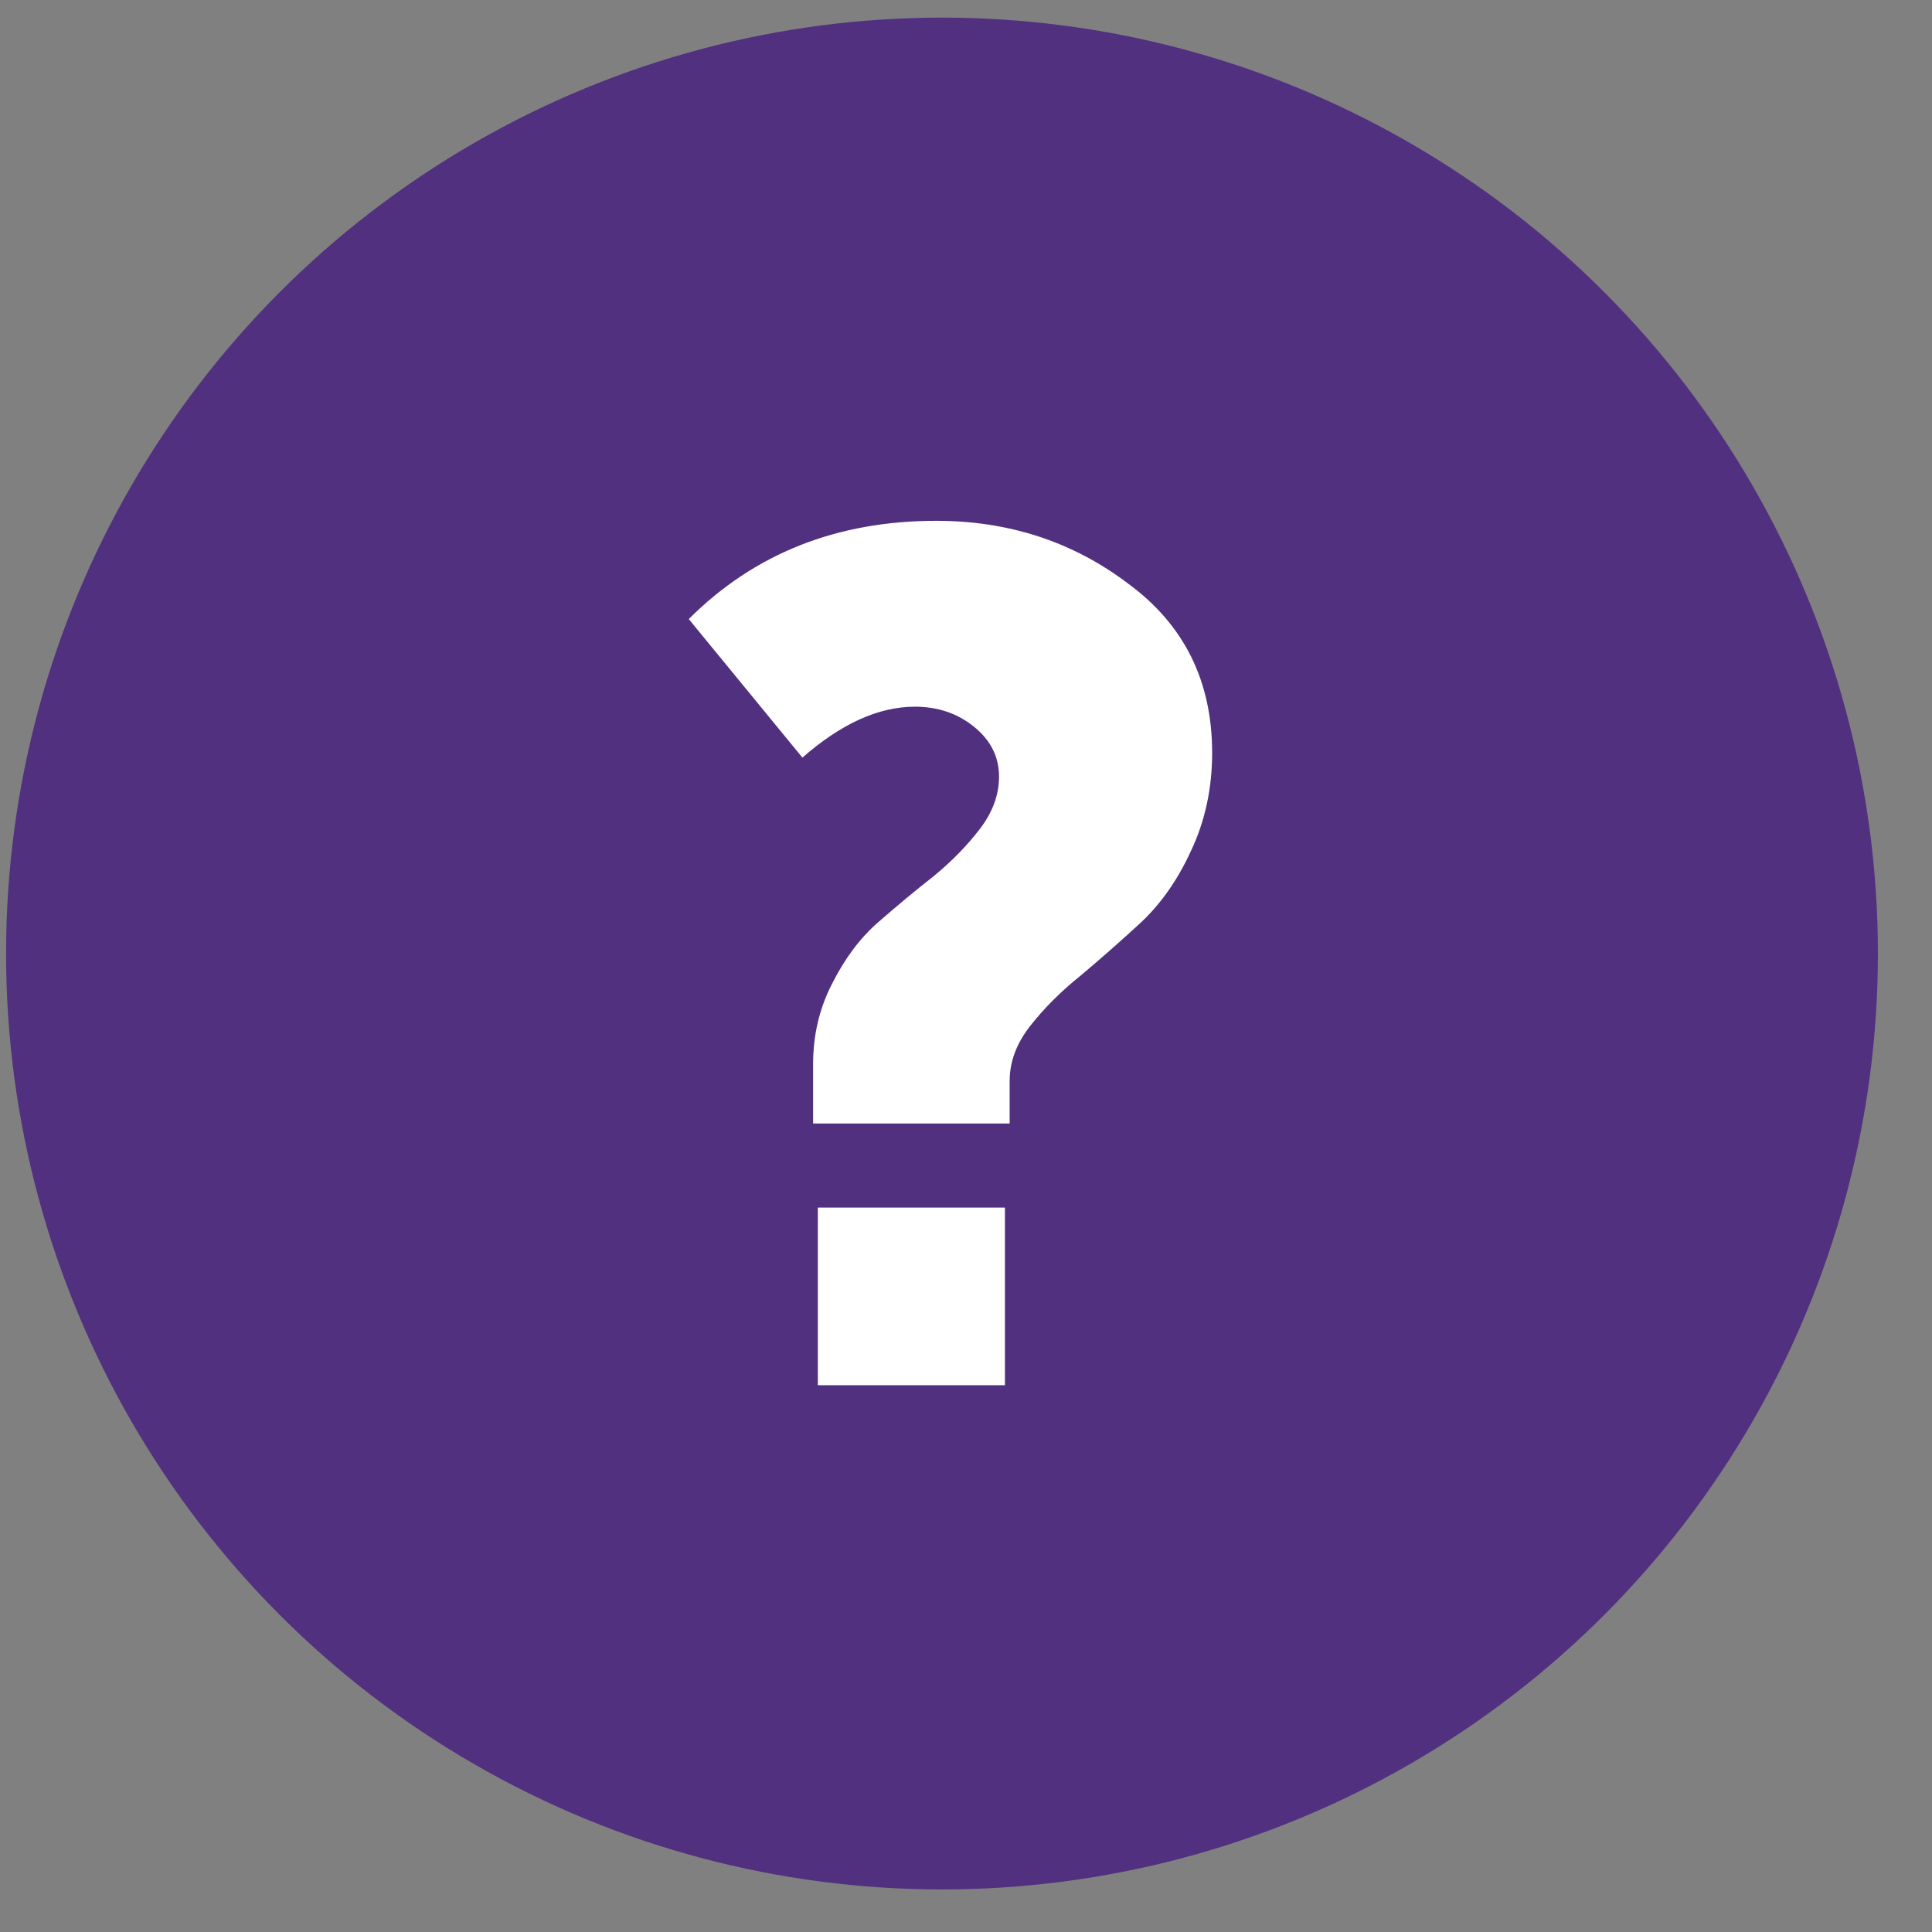
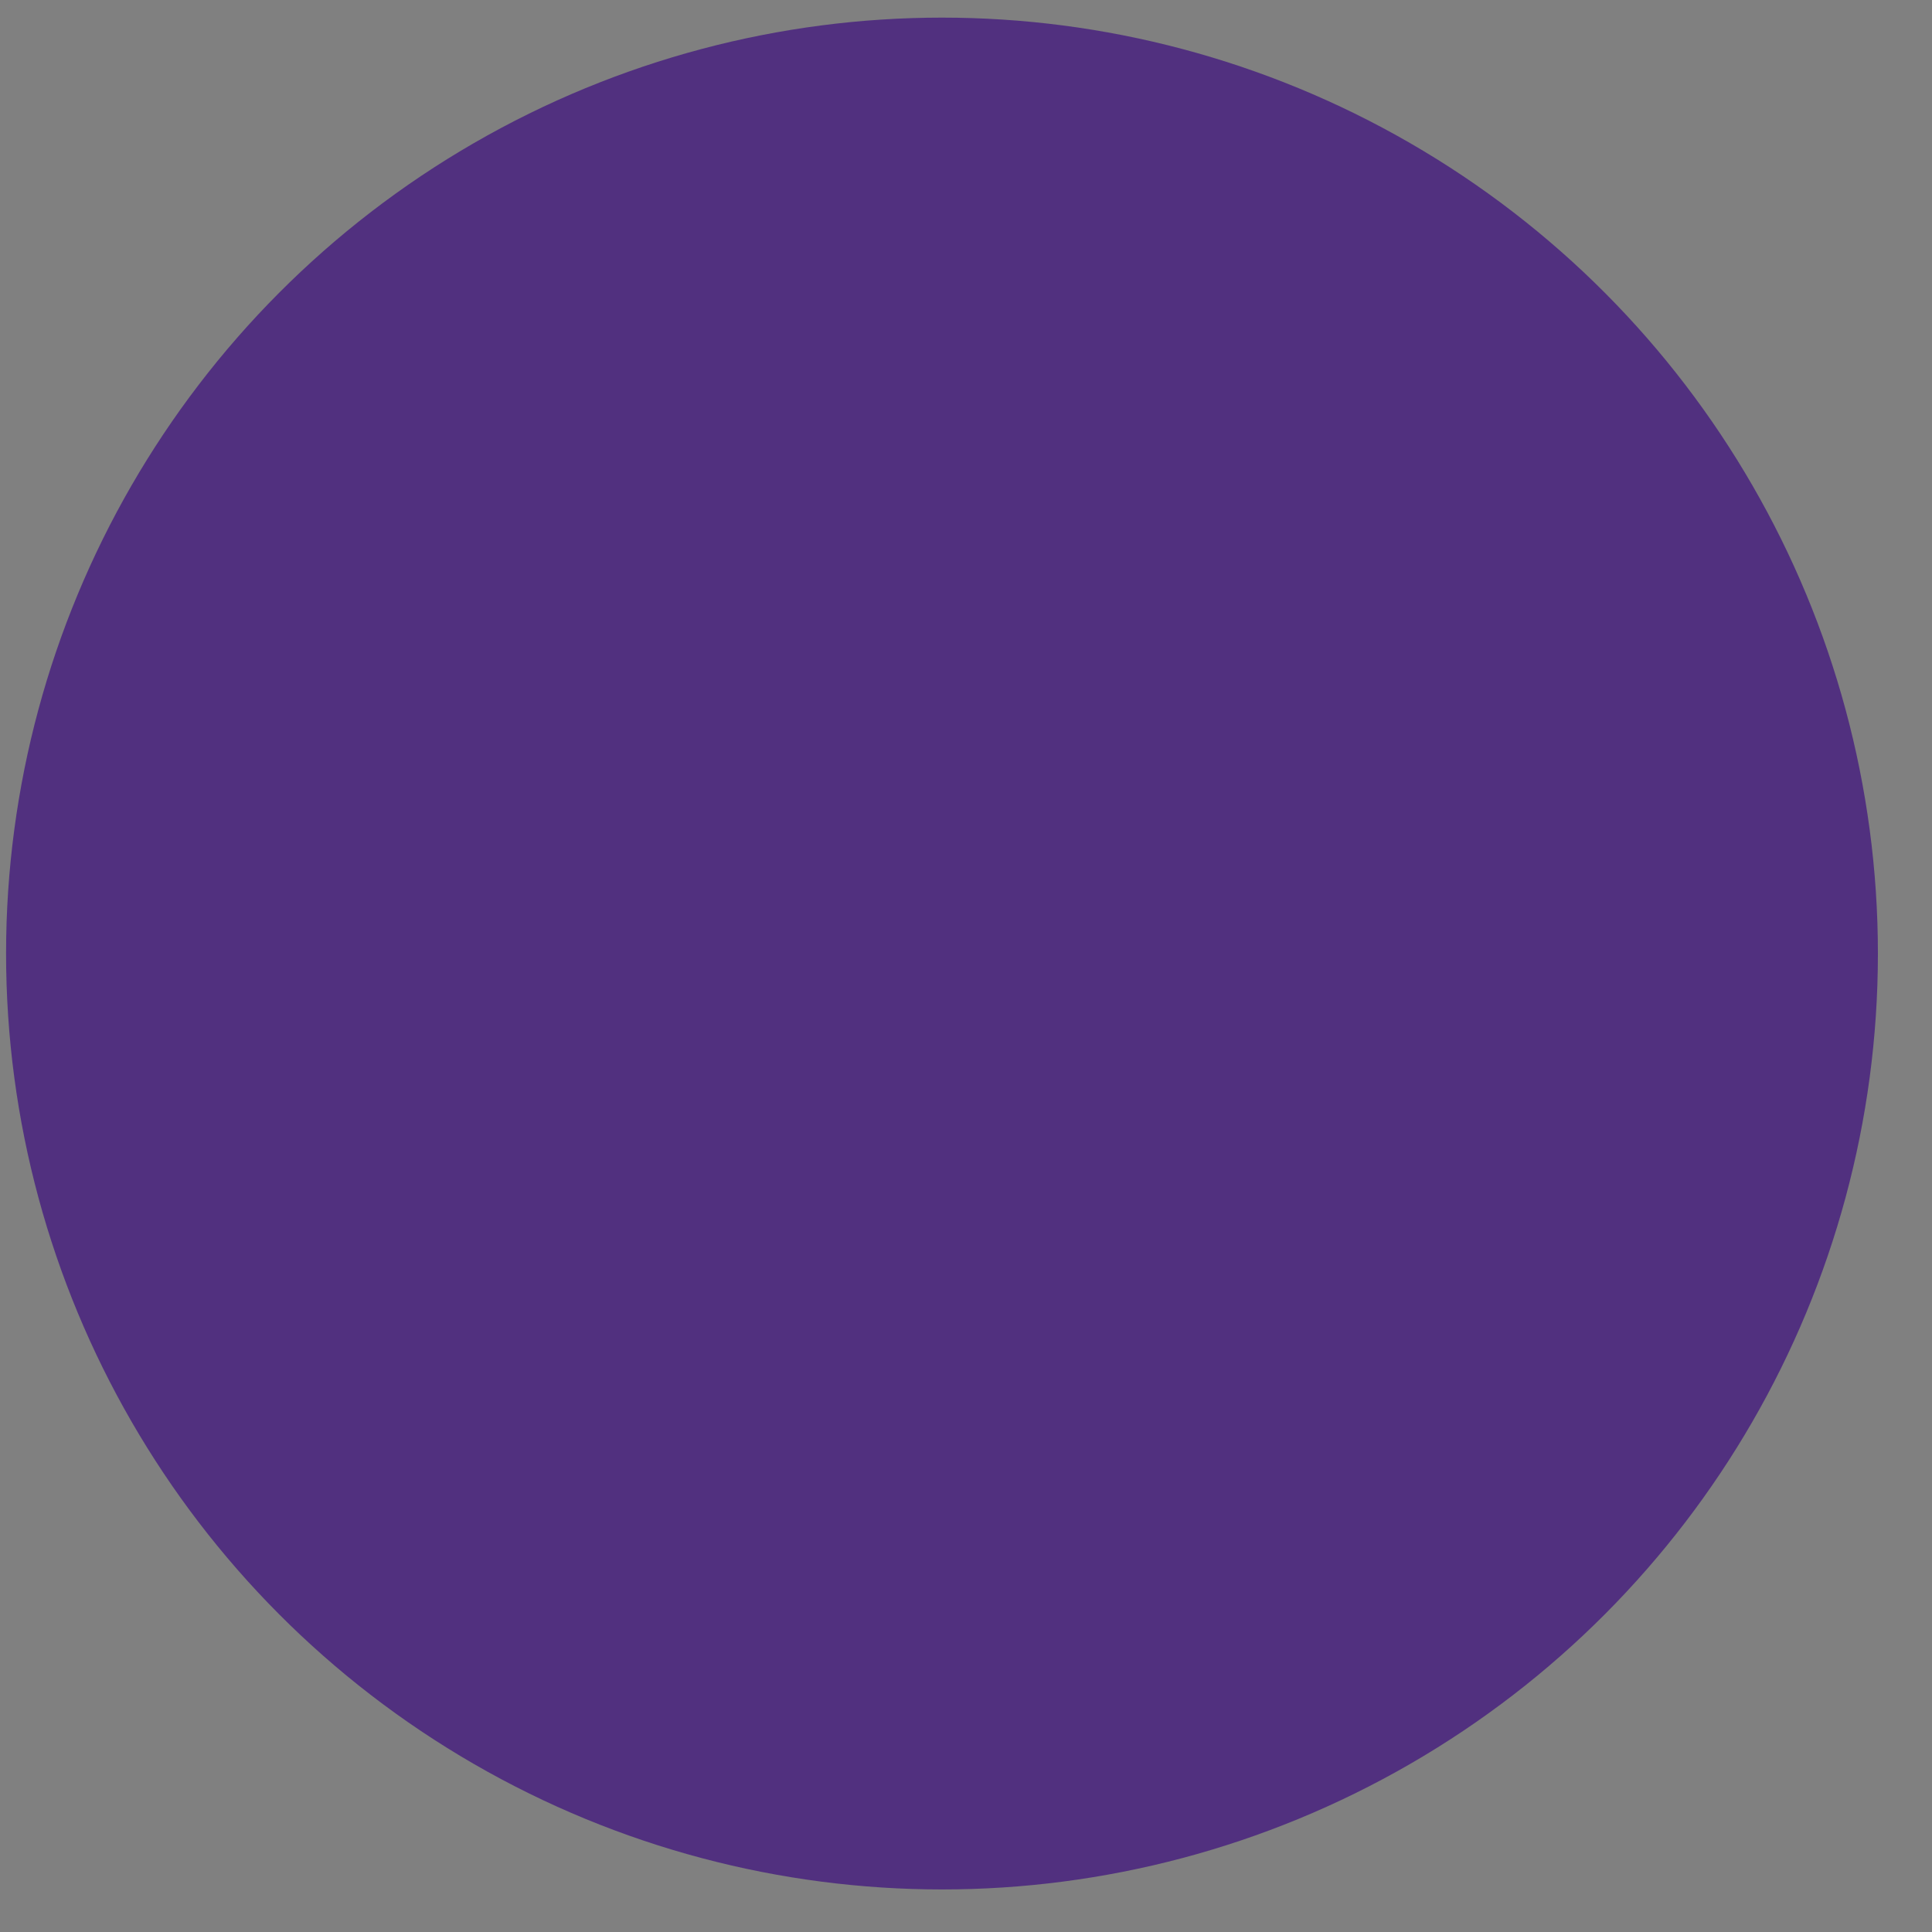
<svg xmlns="http://www.w3.org/2000/svg" width="42" height="42" viewBox="0 0 42 42" fill="none">
  <rect x="0" y="0" width="42" height="42" fill="#808080" stroke="none" />
  <circle cx="20.478" cy="20.729" r="20.346" fill="#51307F" />
-   <path d="M17.676 24.424V23.137C17.676 22.502 17.813 21.919 18.088 21.387C18.363 20.838 18.697 20.392 19.092 20.048C19.504 19.688 19.907 19.353 20.302 19.044C20.697 18.718 21.031 18.375 21.306 18.015C21.58 17.654 21.718 17.277 21.718 16.882C21.718 16.453 21.537 16.093 21.177 15.801C20.817 15.509 20.388 15.363 19.89 15.363C19.101 15.363 18.285 15.732 17.444 16.47L14.973 13.458C16.398 12.034 18.191 11.322 20.353 11.322C21.932 11.322 23.322 11.777 24.523 12.686C25.742 13.579 26.351 14.806 26.351 16.367C26.351 17.139 26.197 17.852 25.888 18.504C25.596 19.139 25.227 19.662 24.781 20.074C24.352 20.469 23.923 20.846 23.494 21.207C23.065 21.55 22.696 21.919 22.387 22.314C22.095 22.691 21.949 23.086 21.949 23.498V24.424H17.676ZM17.779 30.113V26.252H21.846V30.113H17.779Z" fill="white" />
</svg>